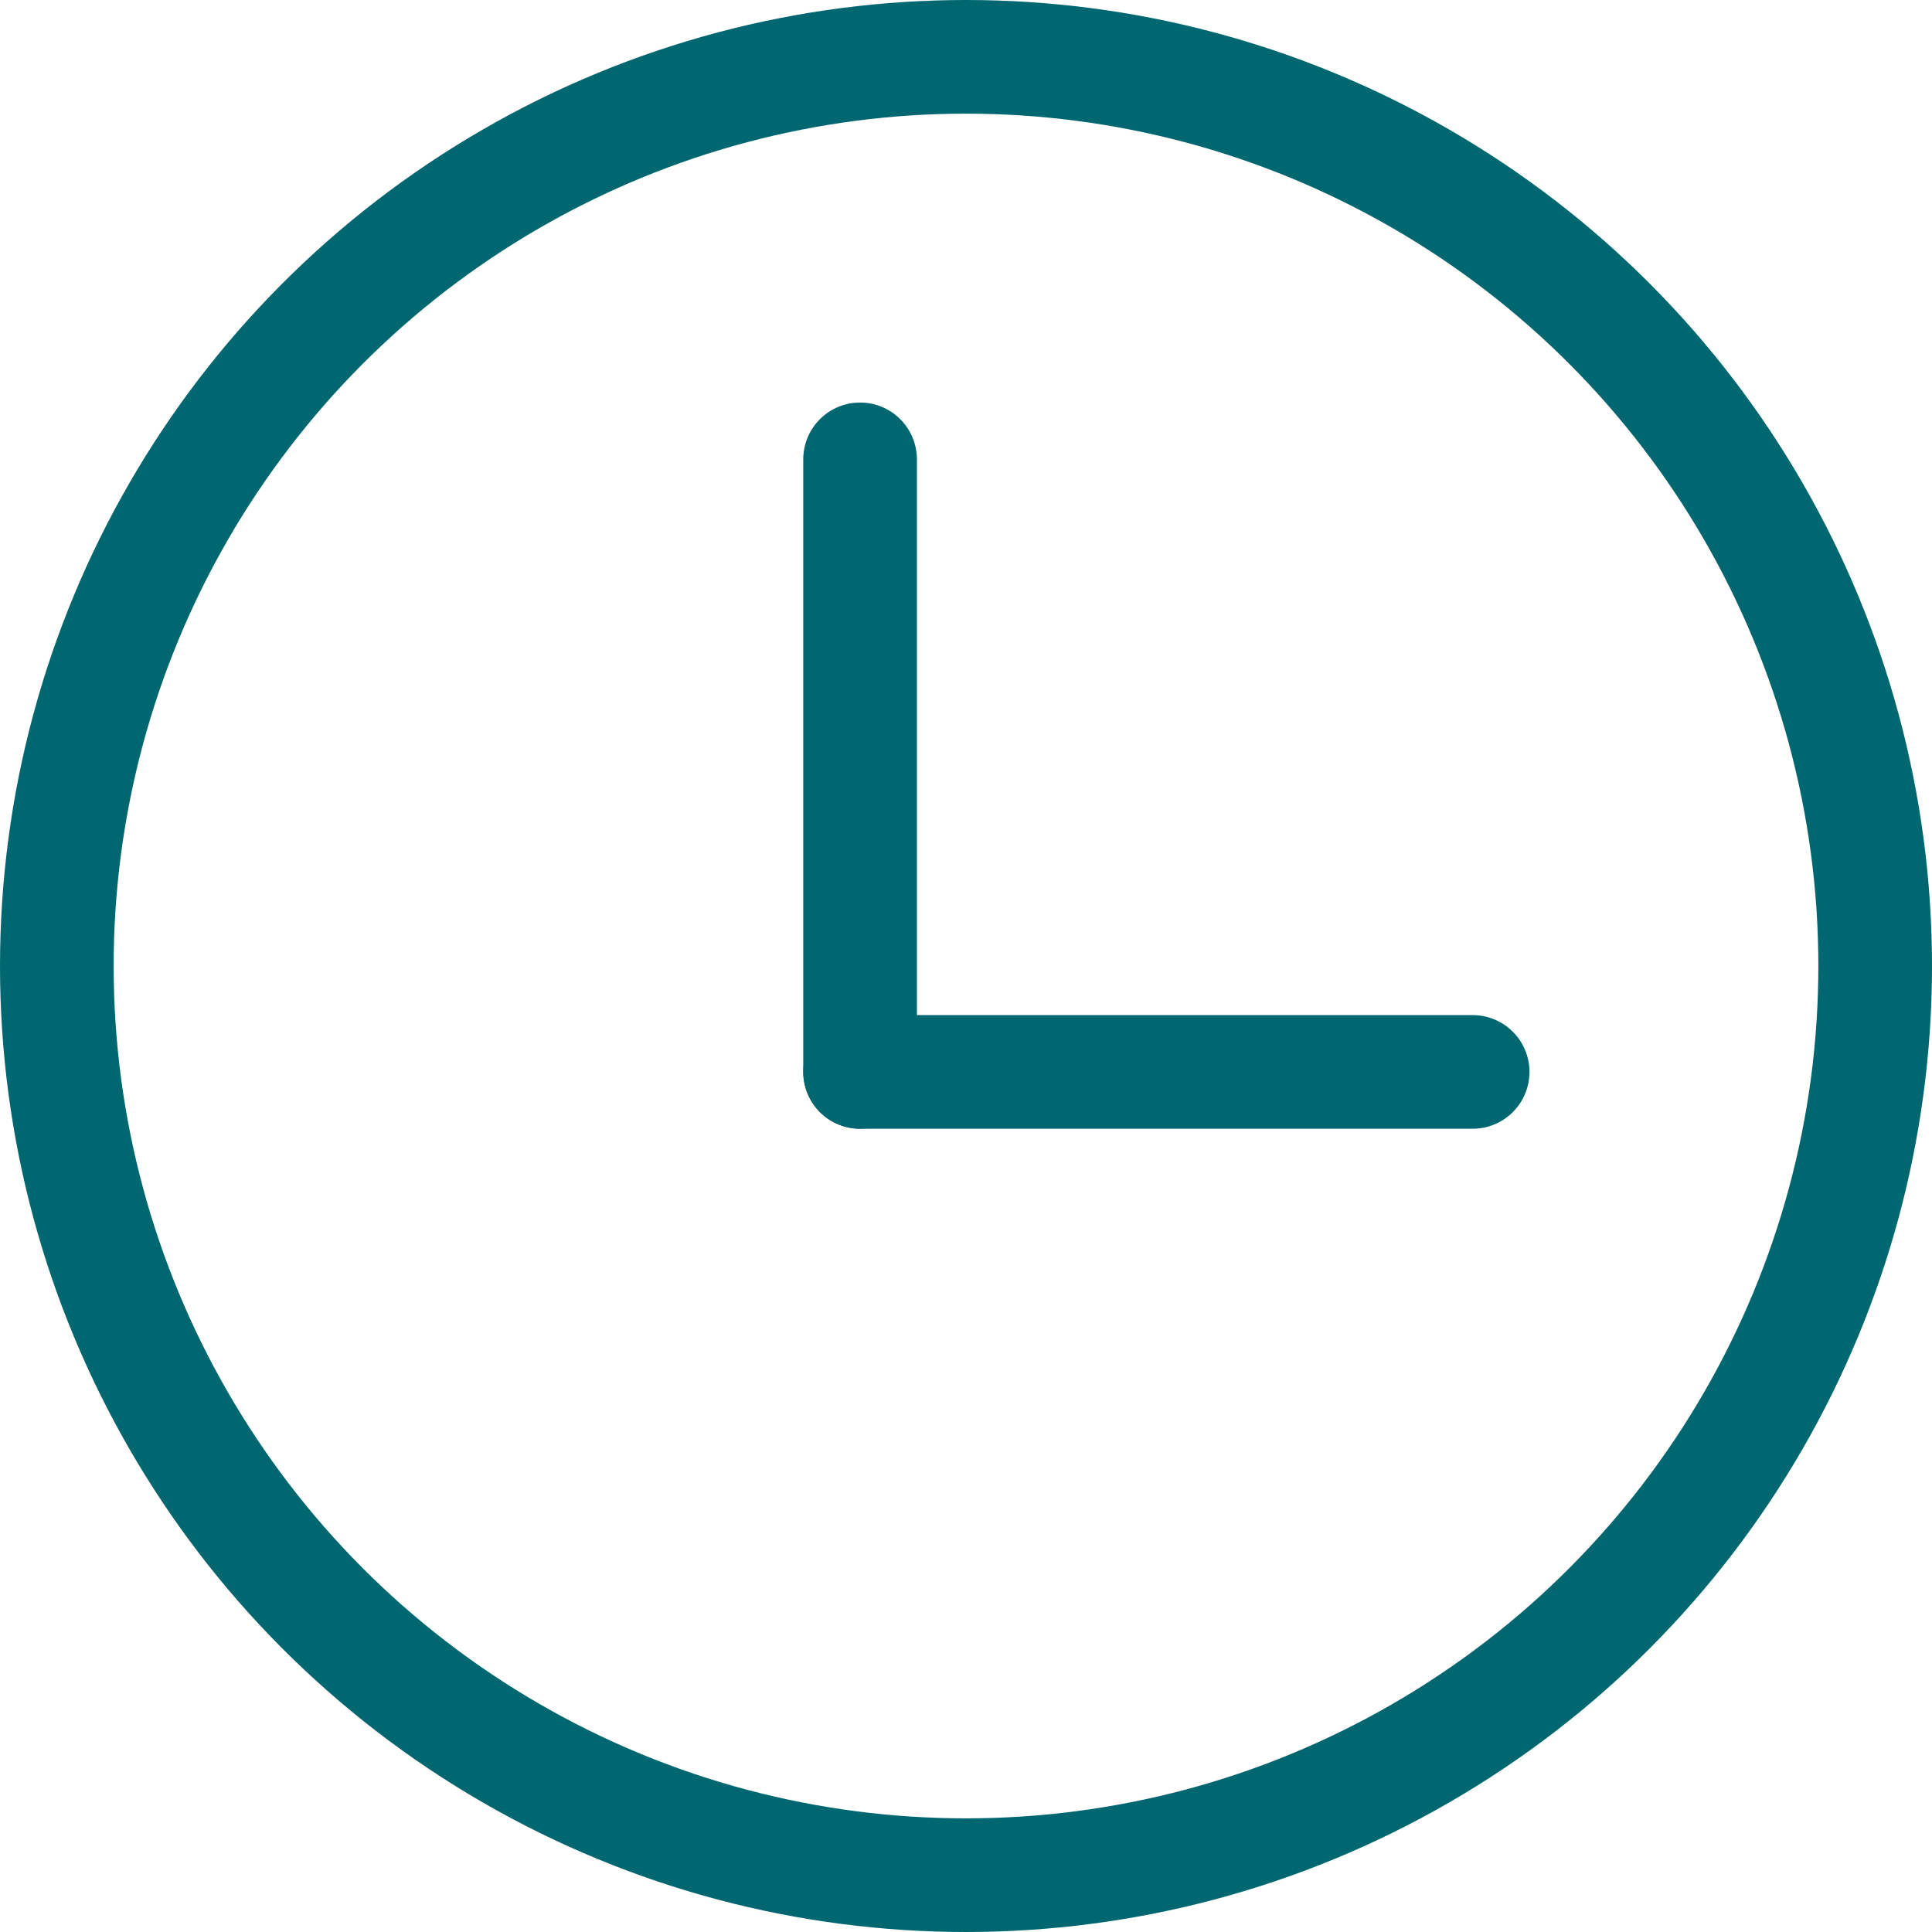
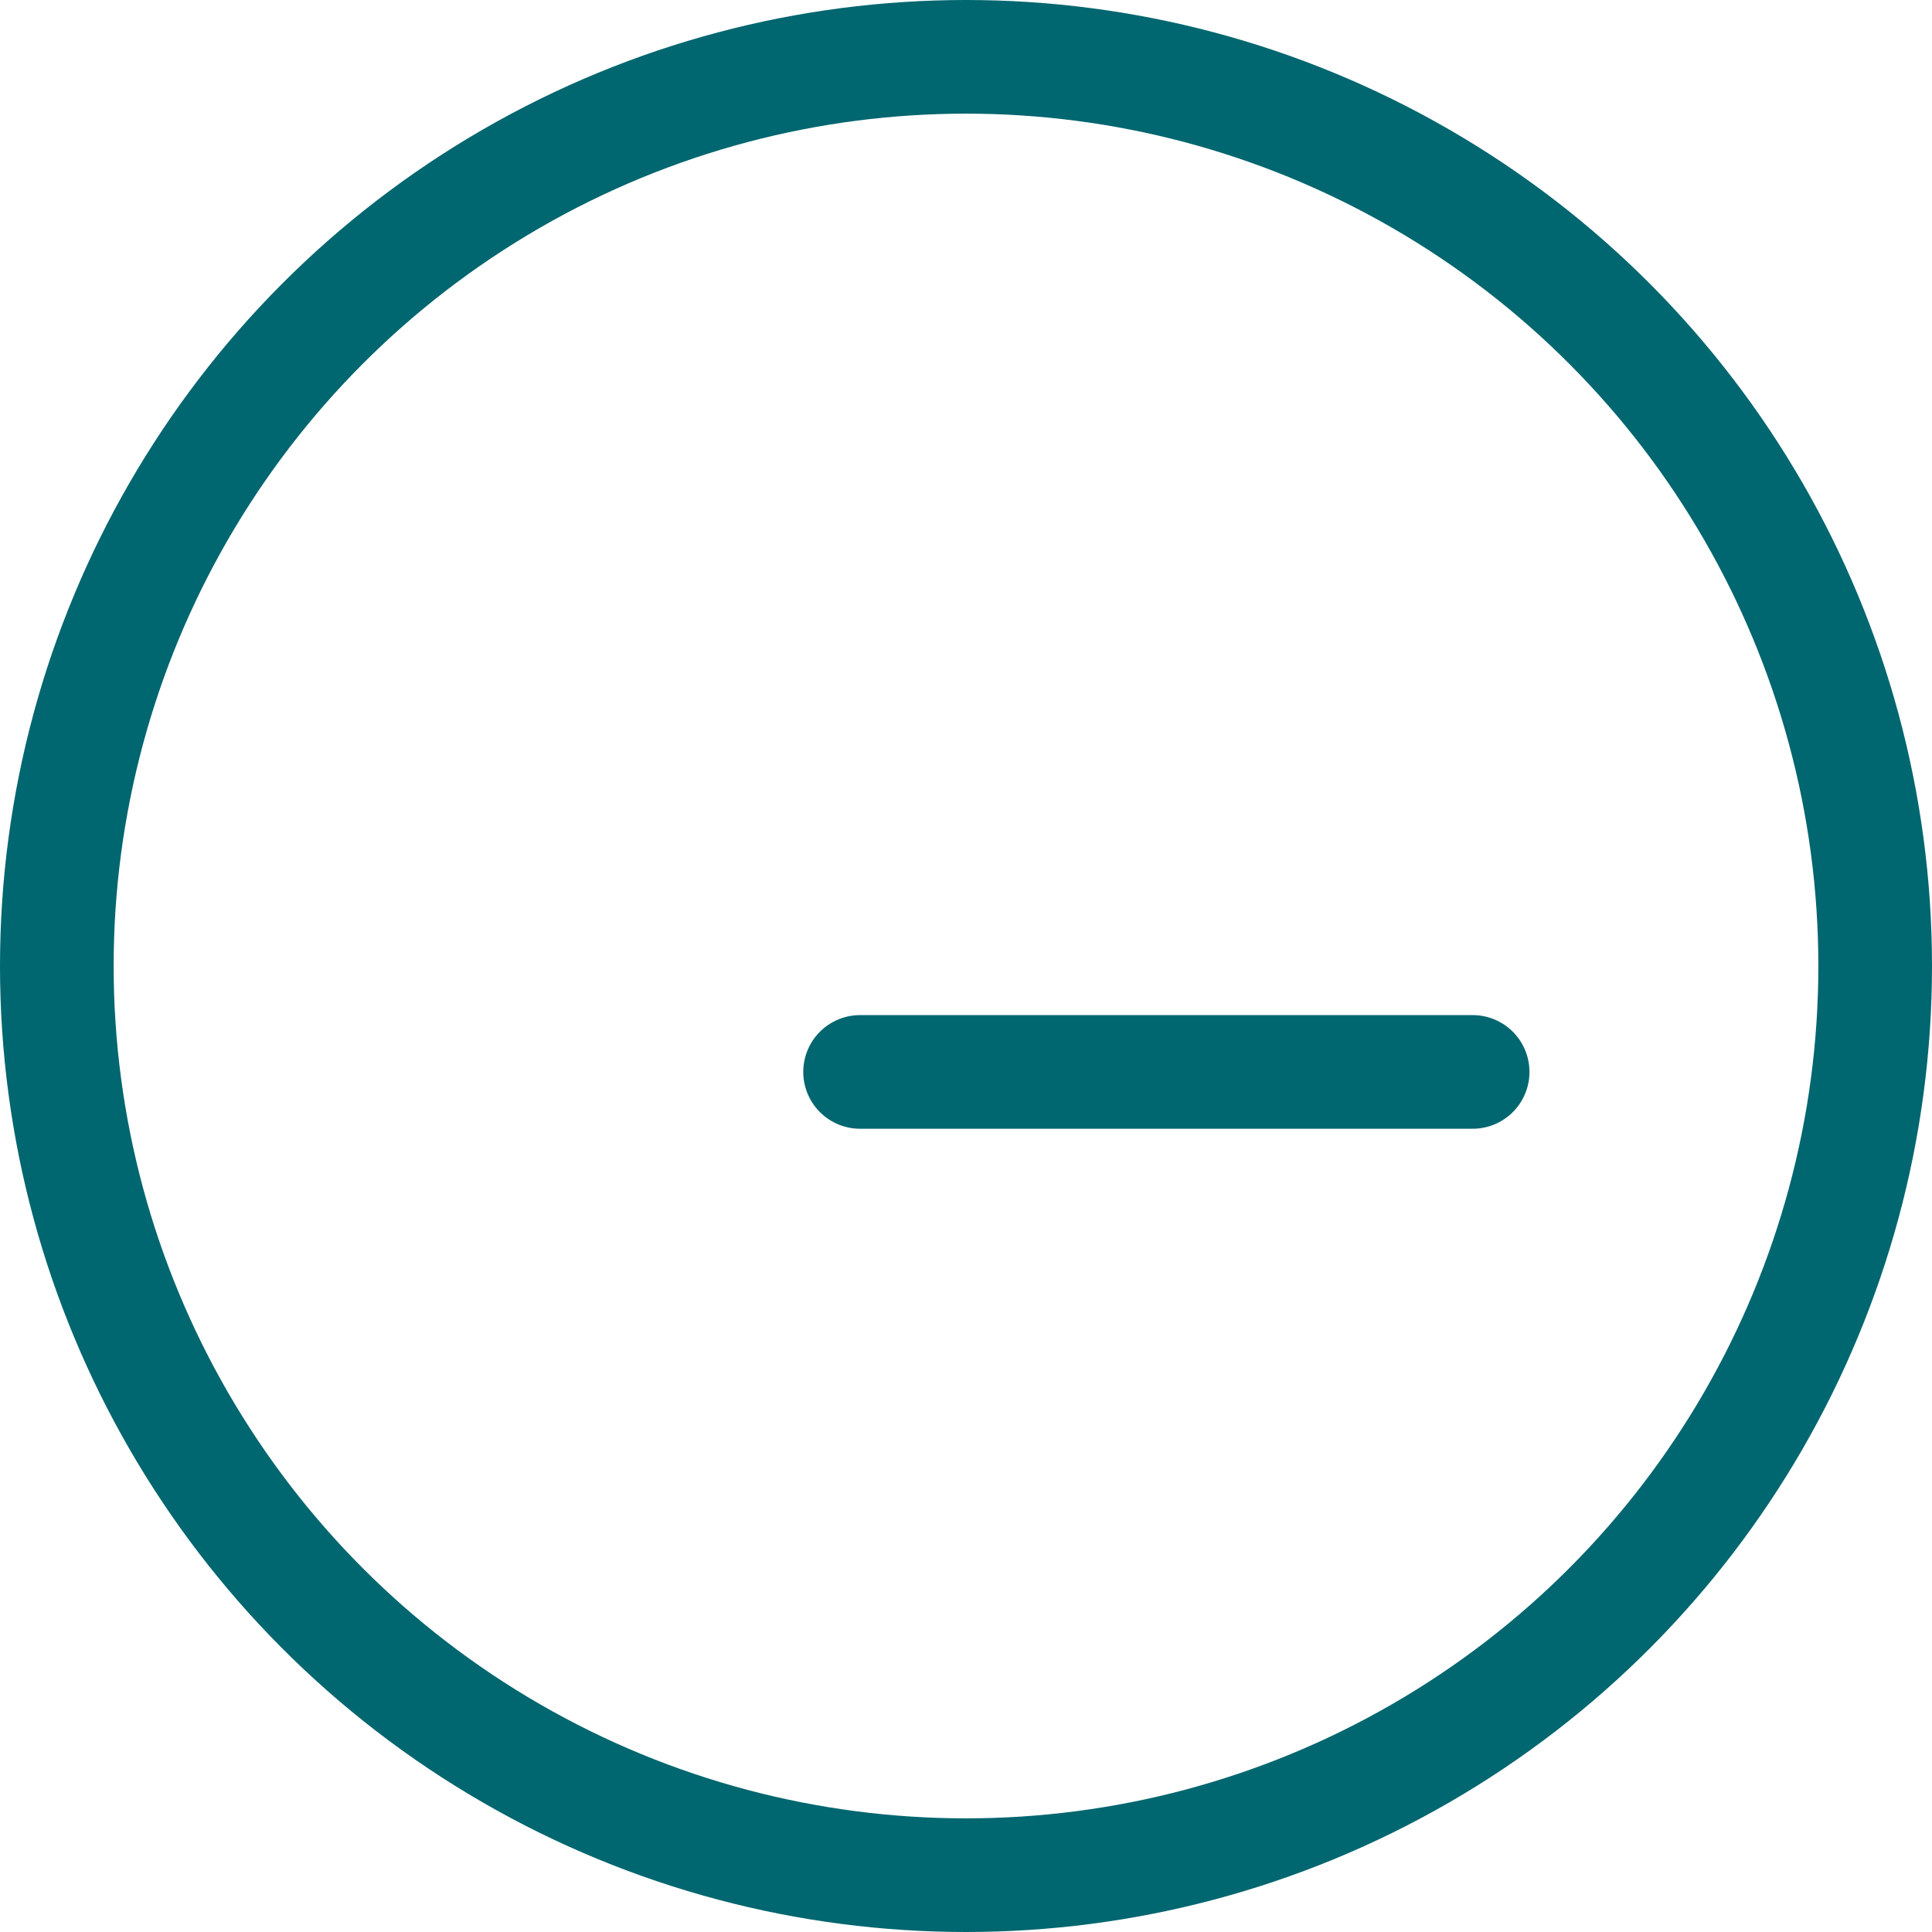
<svg xmlns="http://www.w3.org/2000/svg" width="17" height="17" viewBox="0 0 17 17">
  <g id="timer" transform="translate(-604.068 -47)">
    <g id="Elipse_1" data-name="Elipse 1" transform="translate(604.068 47)" fill="none" stroke="#00666f" stroke-width="1">
-       <circle cx="8.5" cy="8.5" r="8.5" stroke="none" />
      <circle cx="8.5" cy="8.5" r="8" fill="none" />
    </g>
-     <line id="Linha_5" data-name="Linha 5" y1="5.39" transform="translate(611.636 51.042)" fill="none" stroke="#00666f" stroke-linecap="round" stroke-width="1" />
    <line id="Linha_6" data-name="Linha 6" x1="5.39" transform="translate(611.636 56.432)" fill="none" stroke="#00666f" stroke-linecap="round" stroke-width="1" />
  </g>
</svg>